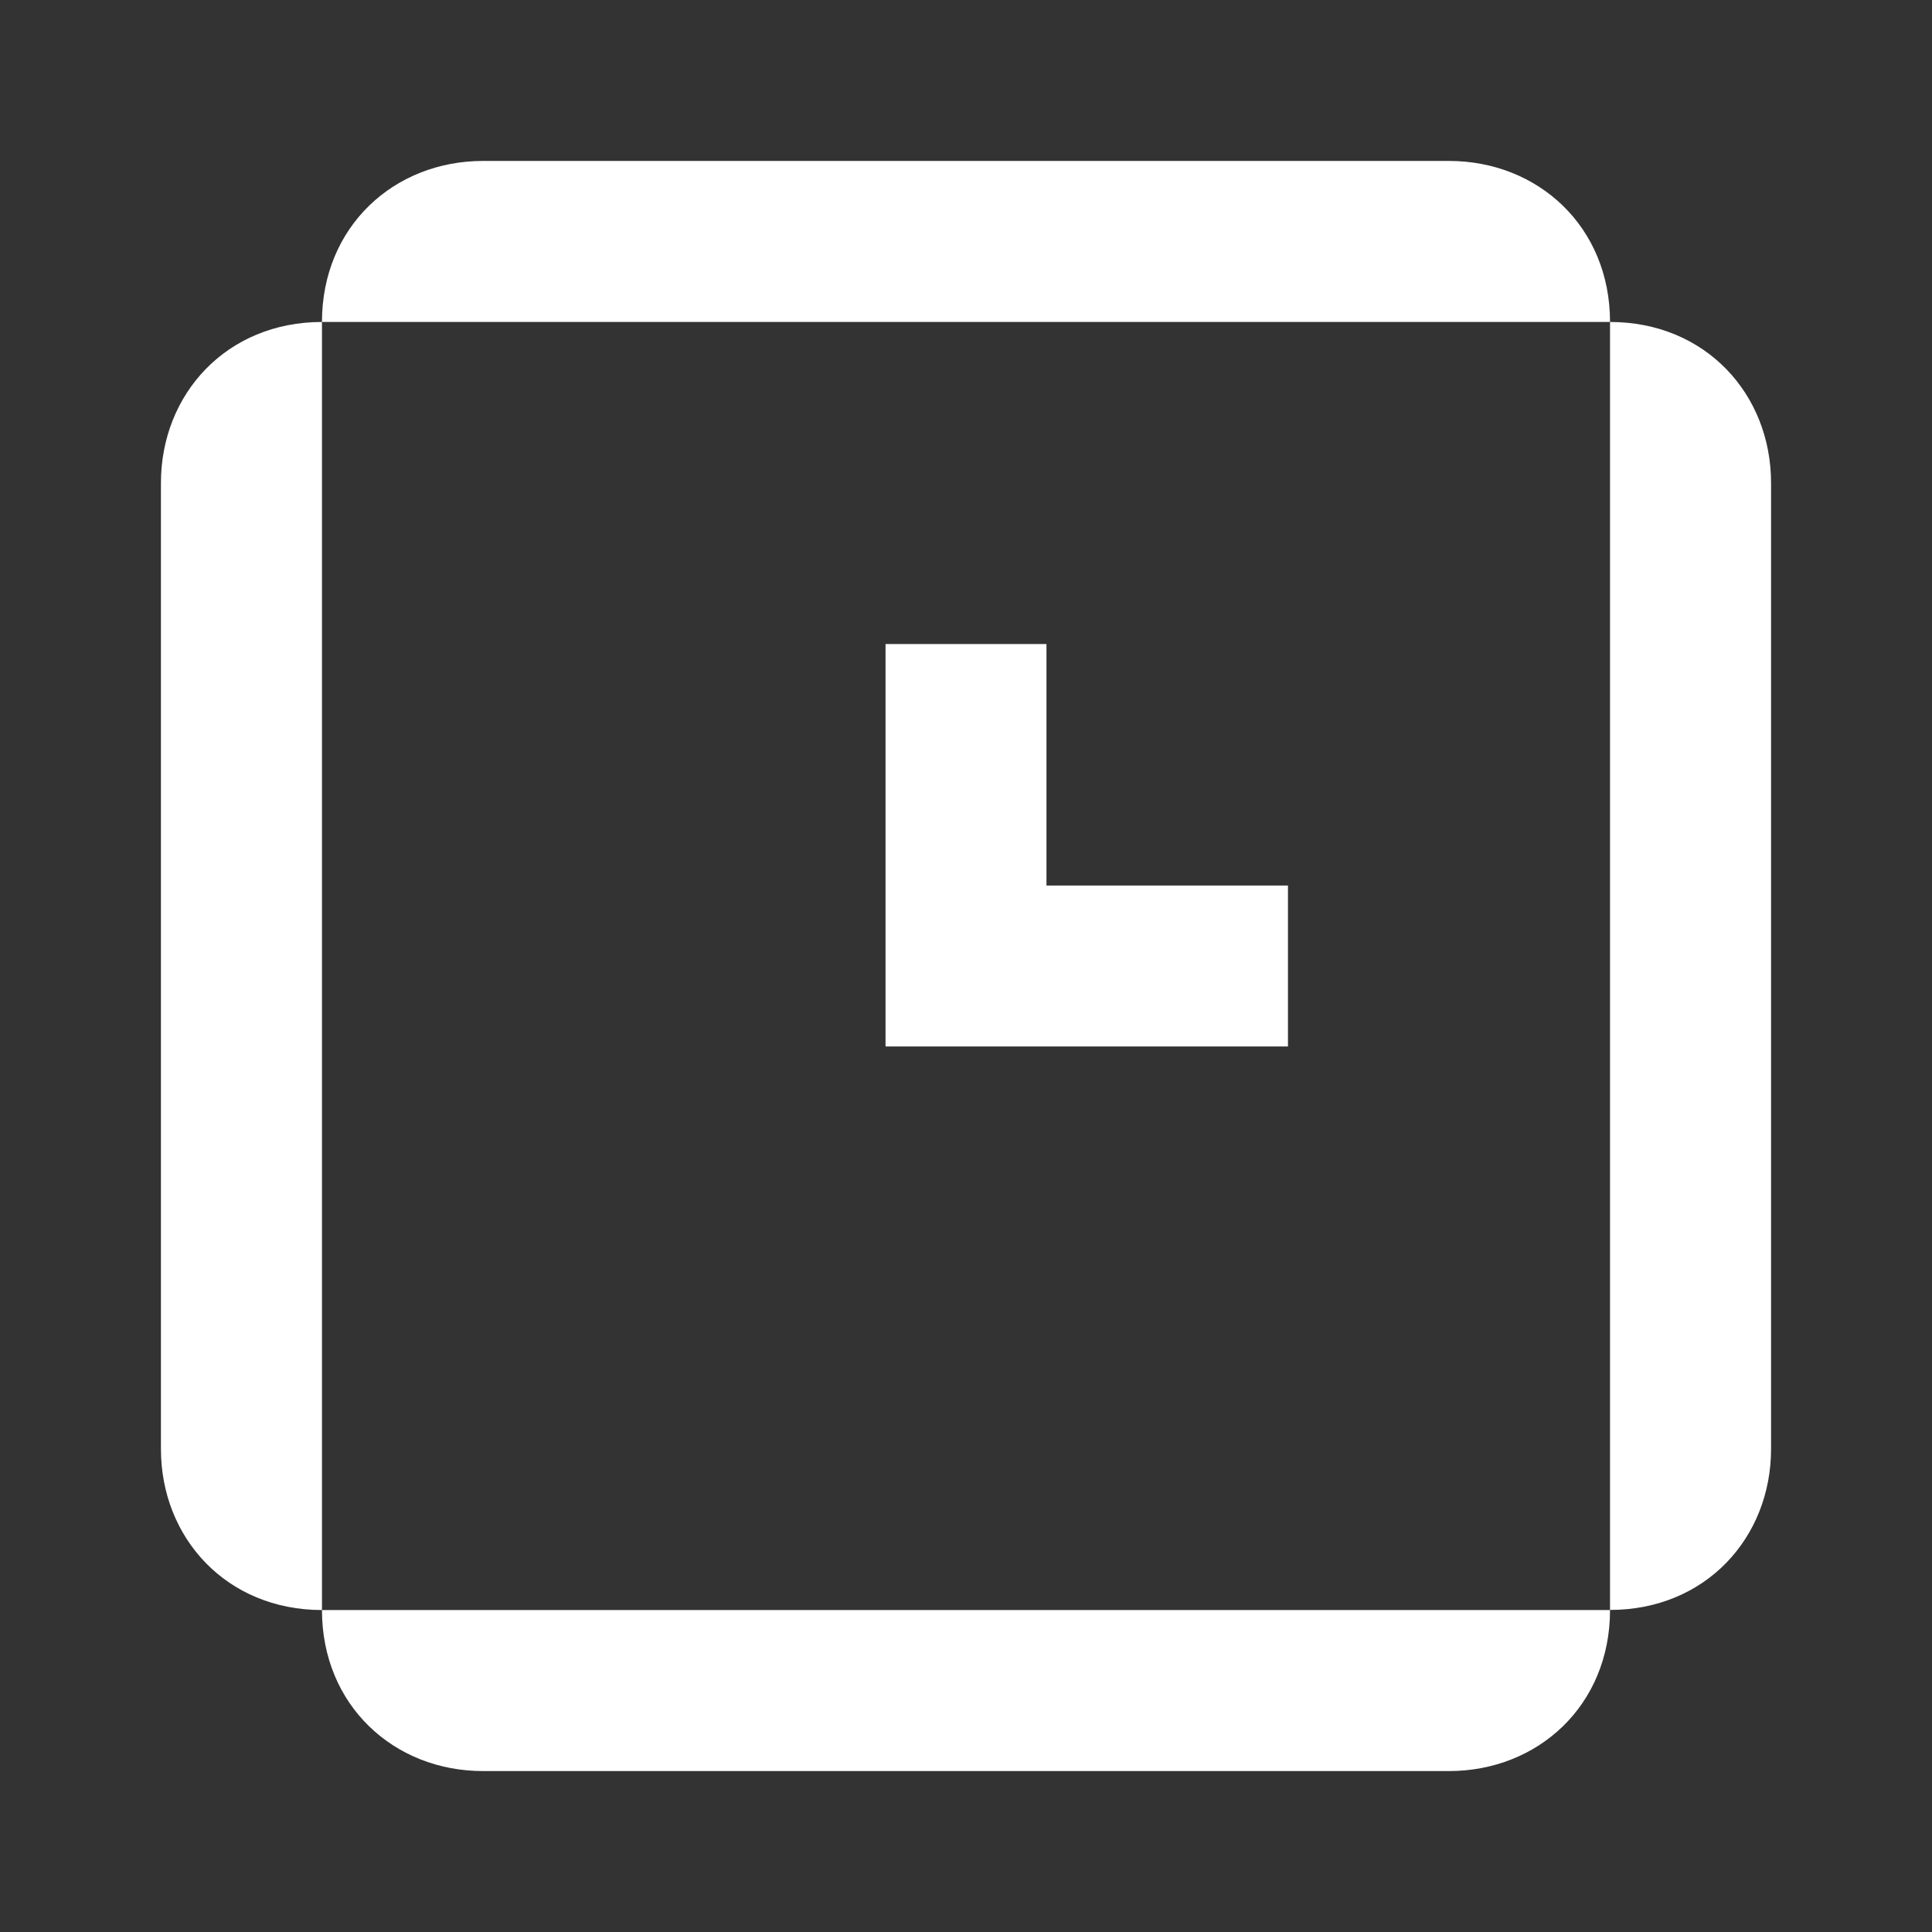
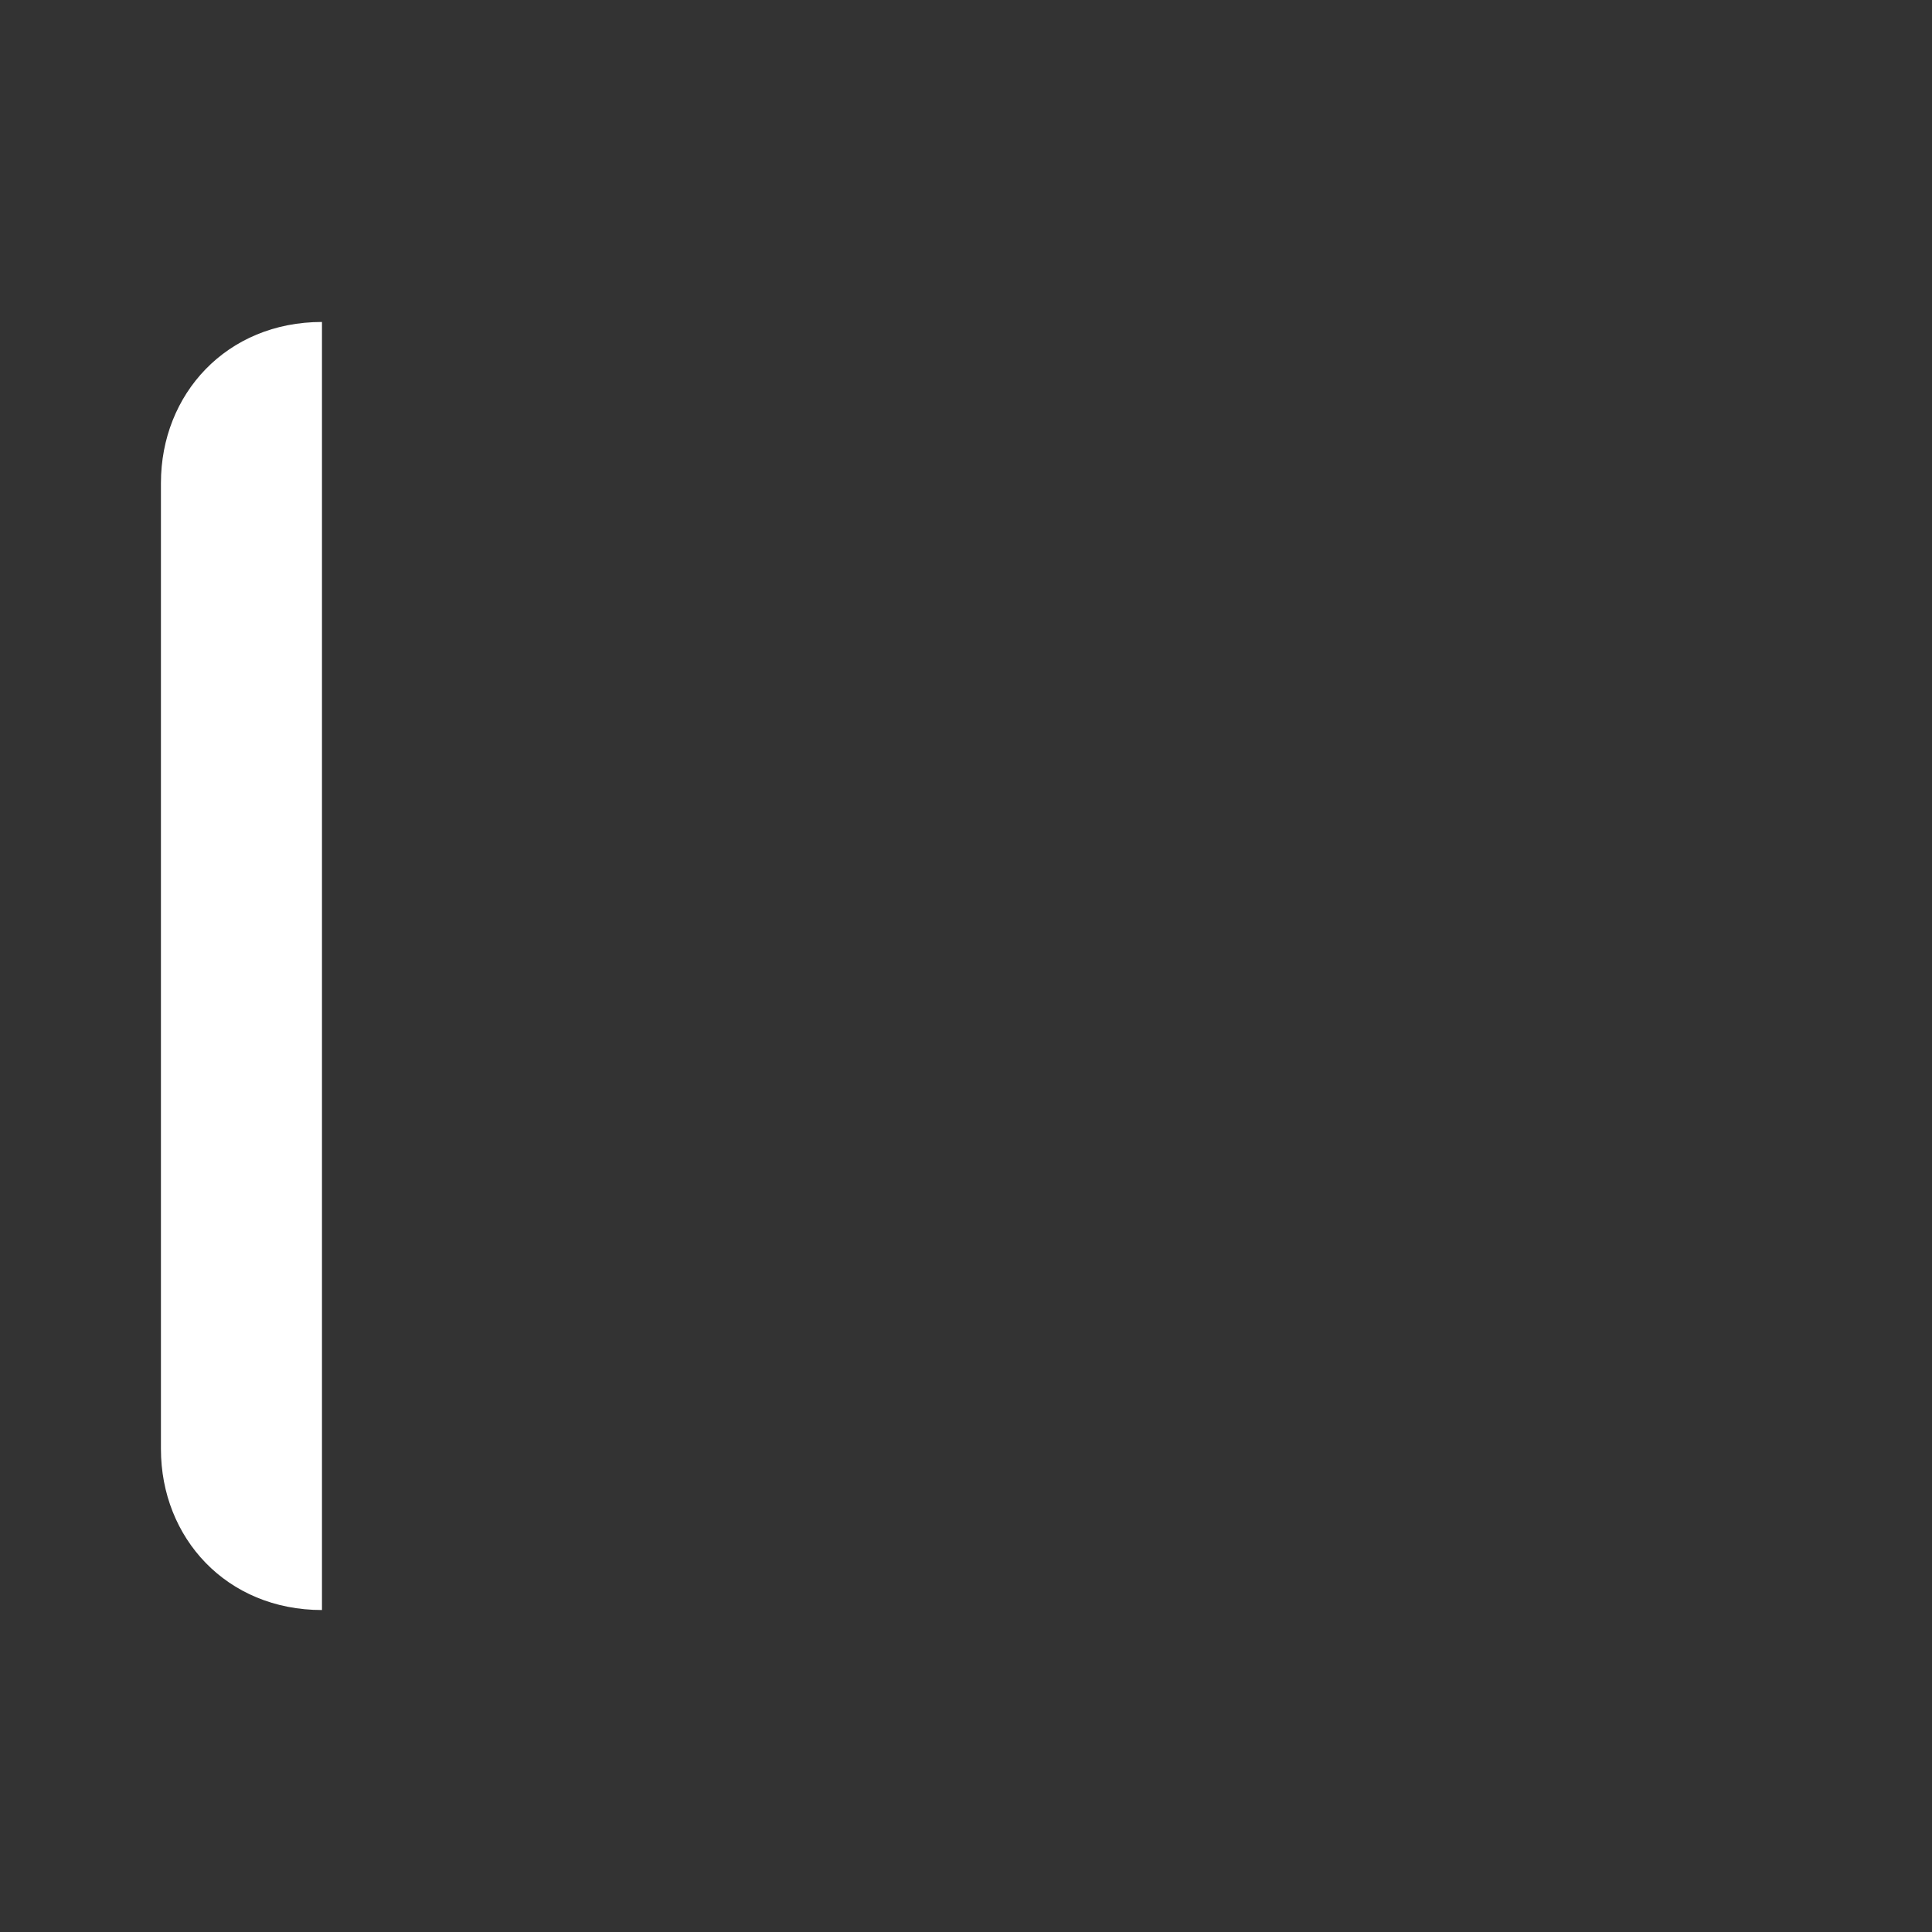
<svg xmlns="http://www.w3.org/2000/svg" id="Capa_1" data-name="Capa 1" viewBox="0 0 200 200">
  <rect x="0" y="0" width="200" height="200" fill="#333333" stroke="none" />
  <defs>
    <style> .cls-1 { fill: #fff; } </style>
  </defs>
-   <path class="cls-1" d="M166.67,33.33v133.33c9.87,0,16.67-7.46,16.67-16.67V50c0-9.21-6.8-16.67-16.67-16.67Z" />
  <path class="cls-1" d="M33.33,50v-16.67c-9.87,0-16.67,7.46-16.67,16.67v100c0,9.21,6.8,16.67,16.67,16.67V50Z" />
-   <path class="cls-1" d="M150,33.33h16.67c0-9.87-7.46-16.67-16.67-16.67H50c-9.21,0-16.67,6.8-16.67,16.67h116.67Z" />
-   <path class="cls-1" d="M50,166.67h-16.67c0,9.87,7.46,16.67,16.67,16.67h100c9.21,0,16.67-6.8,16.67-16.67H50Z" />
-   <polygon class="cls-1" points="108.33 66.67 91.67 66.67 91.67 91.67 91.67 108.33 108.33 108.33 133.33 108.33 133.33 91.67 108.33 91.67 108.33 66.67" />
</svg>